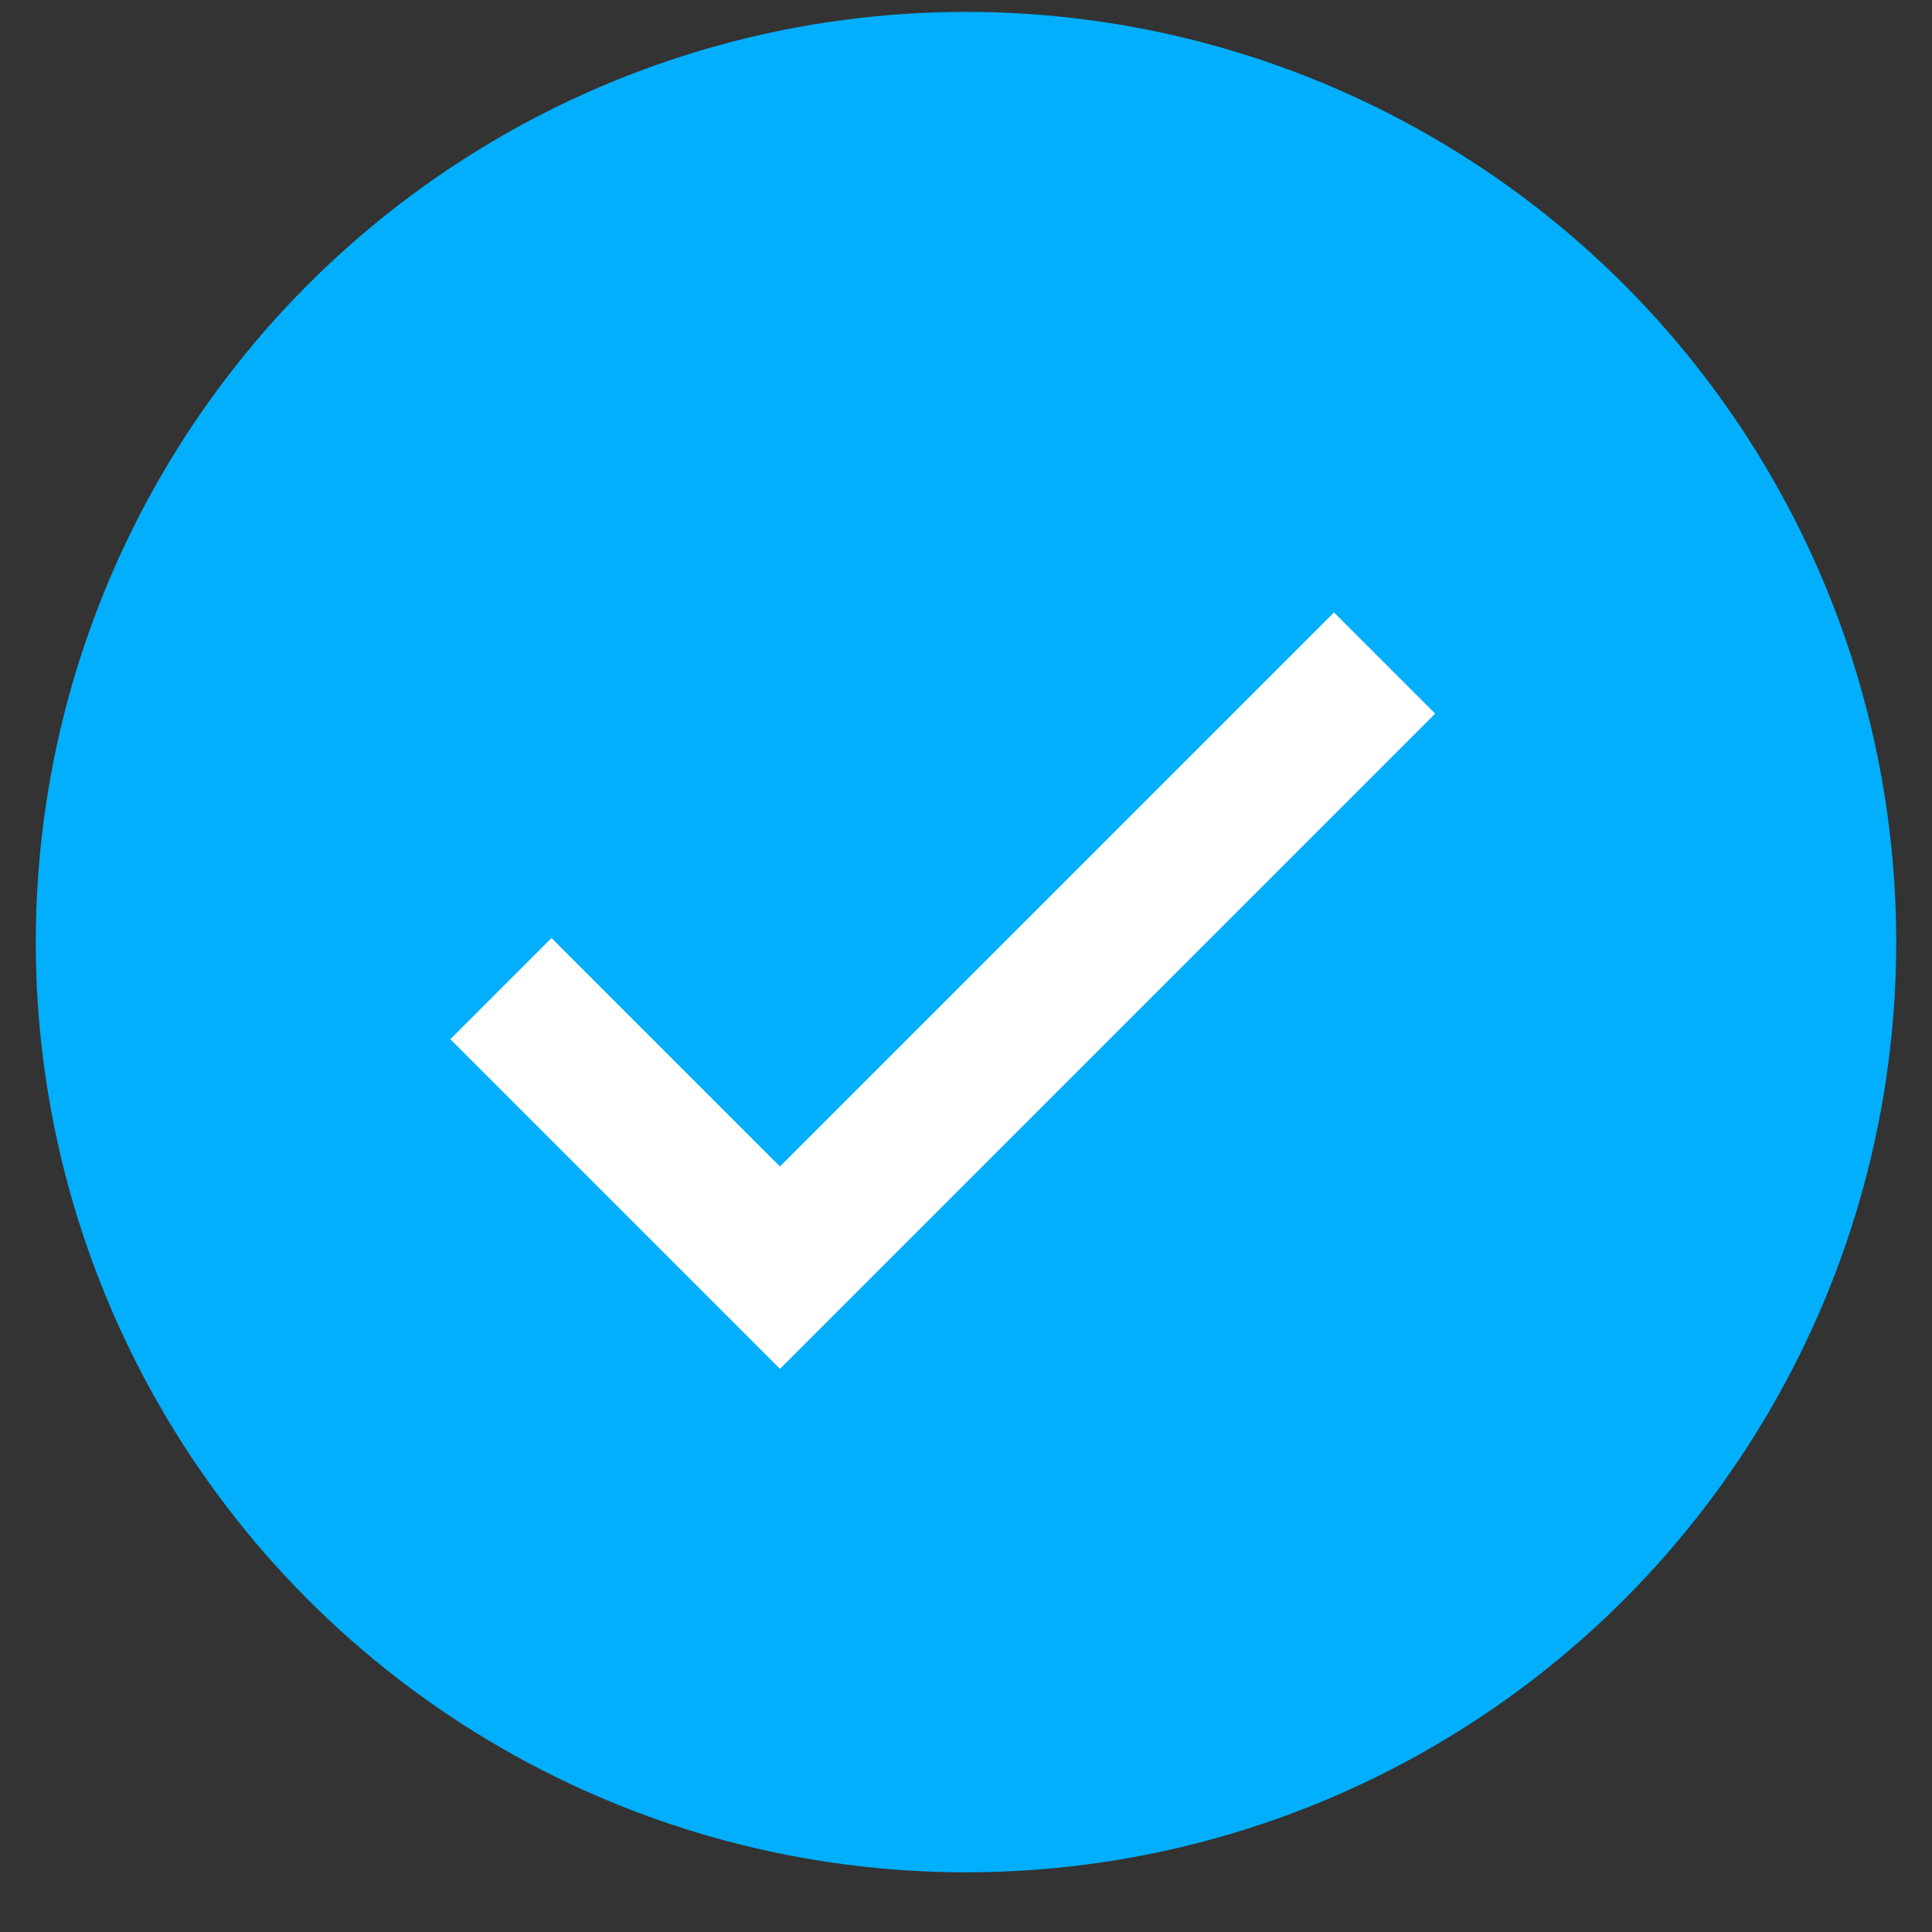
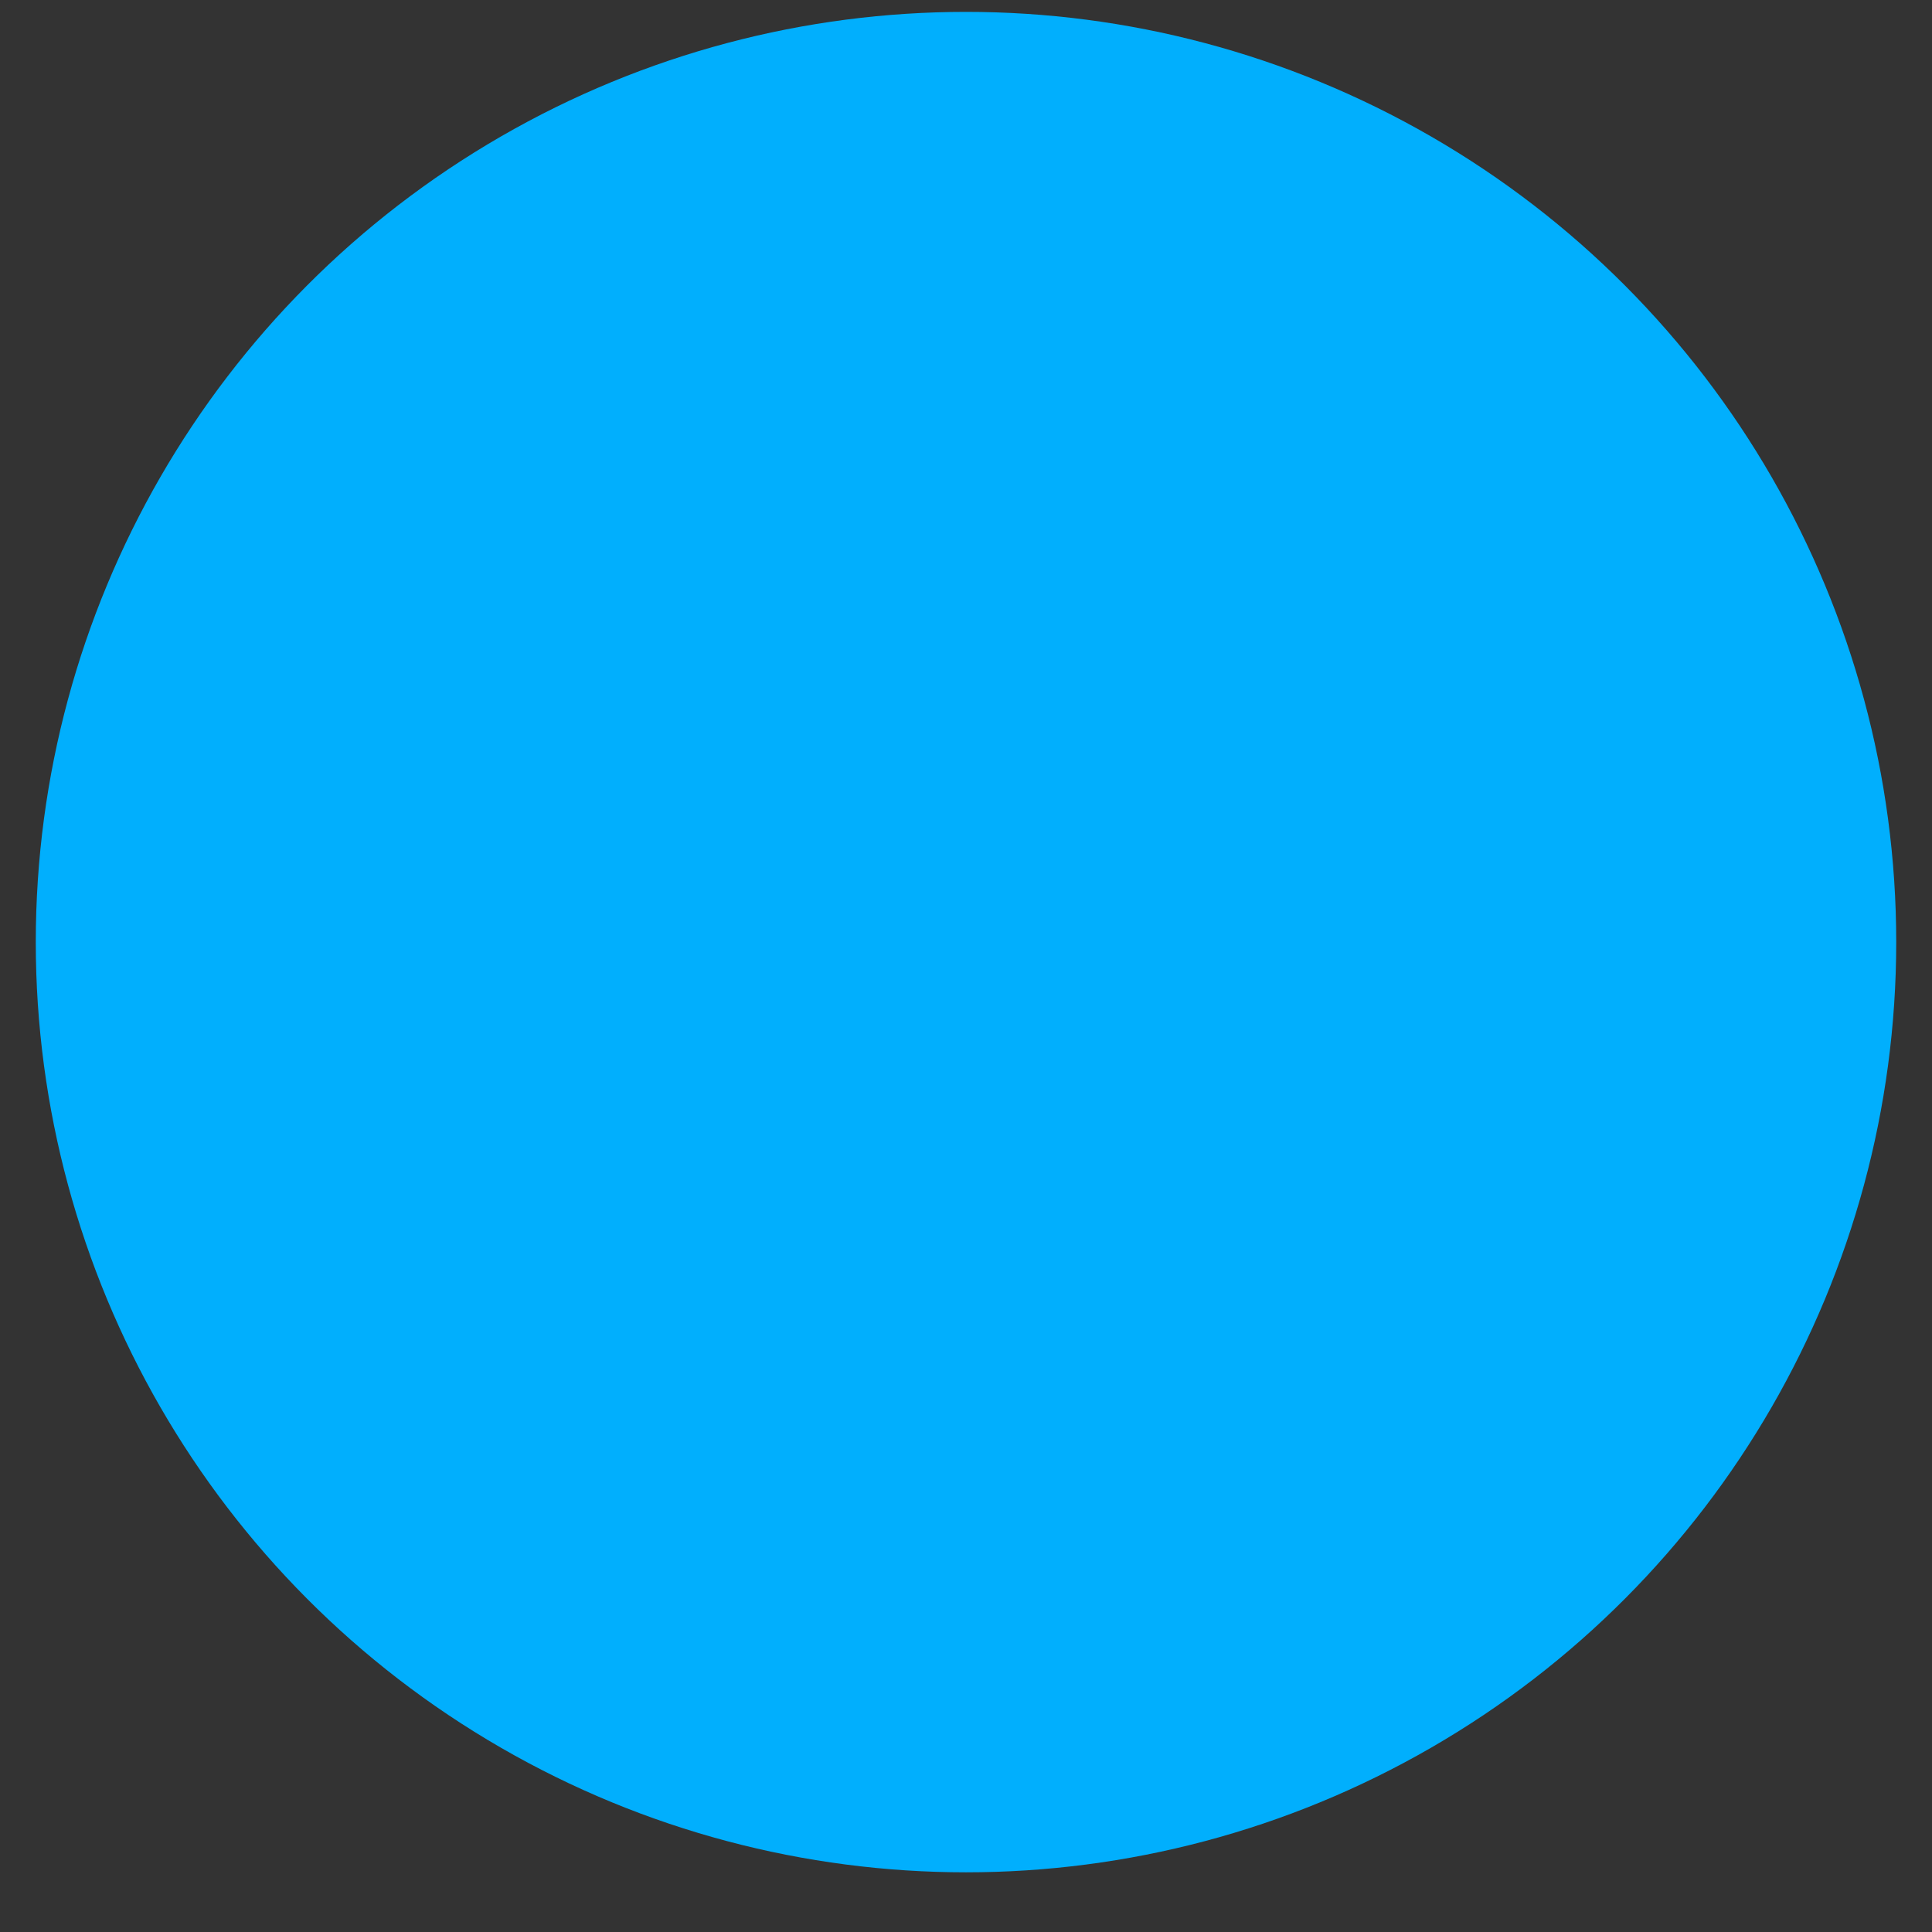
<svg xmlns="http://www.w3.org/2000/svg" width="27" height="27" viewBox="0 0 27 27" fill="none">
  <rect x="0" y="0" width="27" height="27" fill="#333333" stroke="none" />
  <circle cx="13.5" cy="13.166" r="13" fill="#01AFFD" />
-   <path d="M7 13.816L10.9 17.716L19.35 9.266" stroke="white" stroke-width="2" />
</svg>